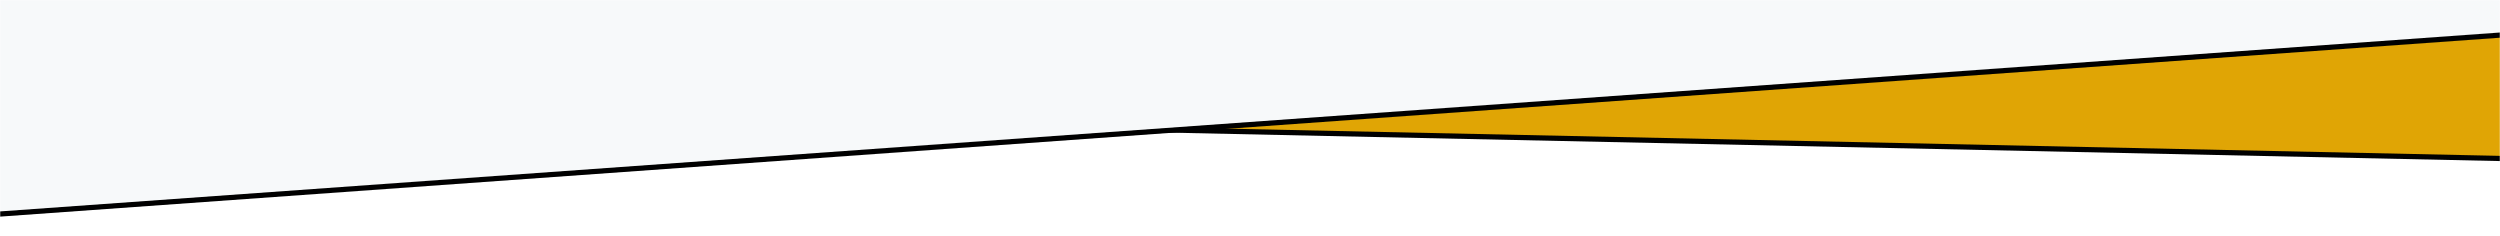
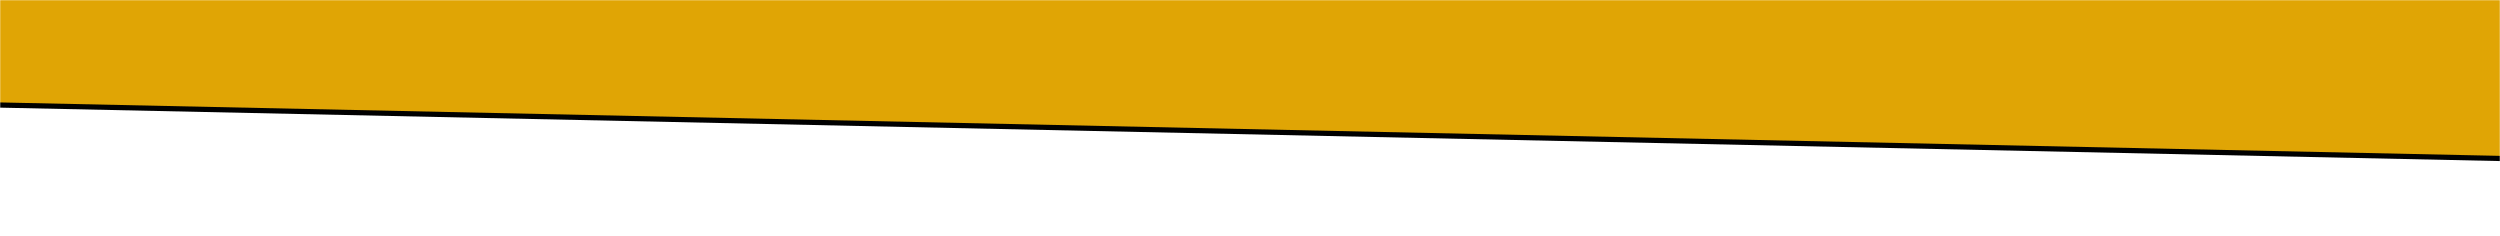
<svg xmlns="http://www.w3.org/2000/svg" xmlns:xlink="http://www.w3.org/1999/xlink" width="1440" height="136" viewBox="0 0 1440 136">
  <defs>
    <path id="8yu96uas7a" d="M0 0h1440v136H0z" />
    <path id="eyk7f67ejd" d="M0 76.196 1440 42v542L0 614.776z" />
-     <path id="4lgqlzuejf" d="M0 103.057 1440 0v543.72L0 646.776z" />
    <filter x="-.6%" y="-1%" width="101.2%" height="103.1%" filterUnits="objectBoundingBox" id="e1lvsc5mec">
      <feOffset dy="3" in="SourceAlpha" result="shadowOffsetOuter1" />
      <feGaussianBlur stdDeviation="2.5" in="shadowOffsetOuter1" result="shadowBlurOuter1" />
      <feColorMatrix values="0 0 0 0 0.037 0 0 0 0 0.043 0 0 0 0 0.044 0 0 0 0.249 0" in="shadowBlurOuter1" />
    </filter>
    <filter x="-.6%" y="-.9%" width="101.2%" height="102.8%" filterUnits="objectBoundingBox" id="xzx517hjle">
      <feOffset dy="3" in="SourceAlpha" result="shadowOffsetOuter1" />
      <feGaussianBlur stdDeviation="2.5" in="shadowOffsetOuter1" result="shadowBlurOuter1" />
      <feColorMatrix values="0 0 0 0 0.037 0 0 0 0 0.043 0 0 0 0 0.044 0 0 0 0.249 0" in="shadowBlurOuter1" />
    </filter>
  </defs>
  <g fill="none" fill-rule="evenodd">
    <mask id="zlbf8v2z3b" fill="#fff">
      <use xlink:href="#8yu96uas7a" />
    </mask>
    <g mask="url(#zlbf8v2z3b)">
      <g transform="matrix(-1 0 0 1 1440 -525)">
        <use fill="#000" filter="url(#e1lvsc5mec)" xlink:href="#eyk7f67ejd" />
        <use fill="#E0A505" xlink:href="#eyk7f67ejd" />
      </g>
      <g transform="translate(0 -525)">
        <use fill="#000" filter="url(#xzx517hjle)" xlink:href="#4lgqlzuejf" />
        <use fill="#F7F9FA" xlink:href="#4lgqlzuejf" />
      </g>
    </g>
  </g>
</svg>